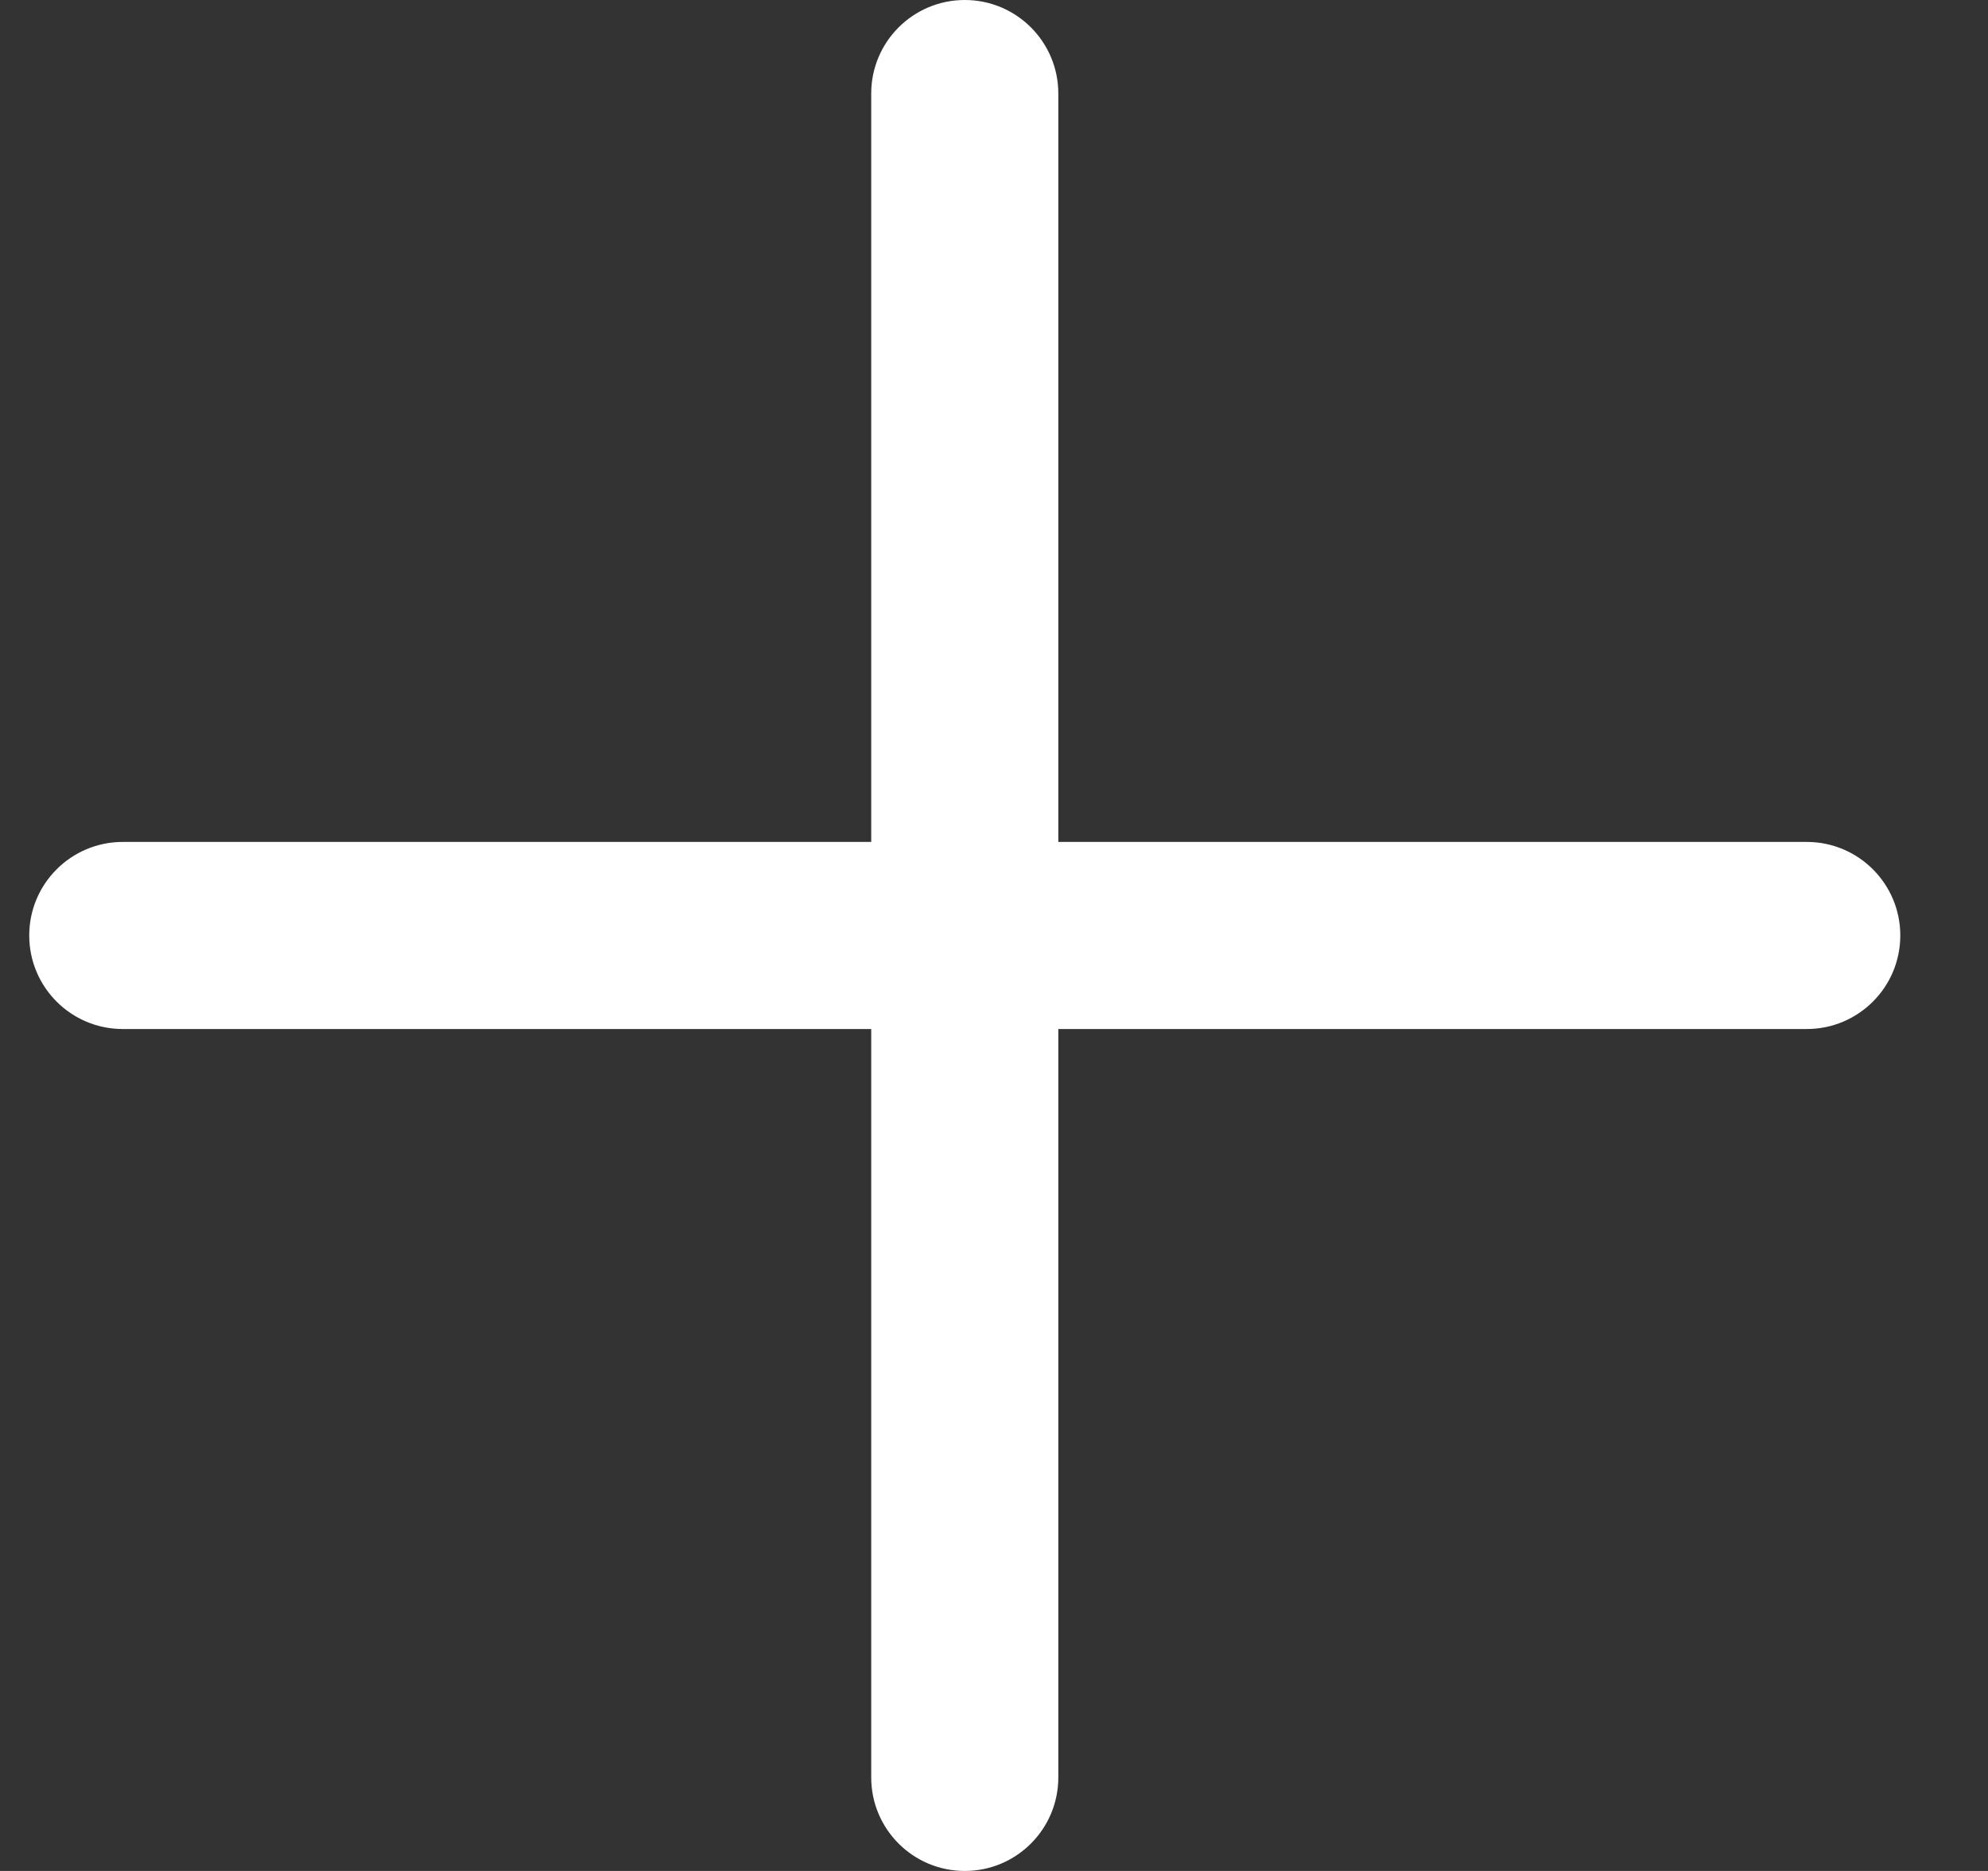
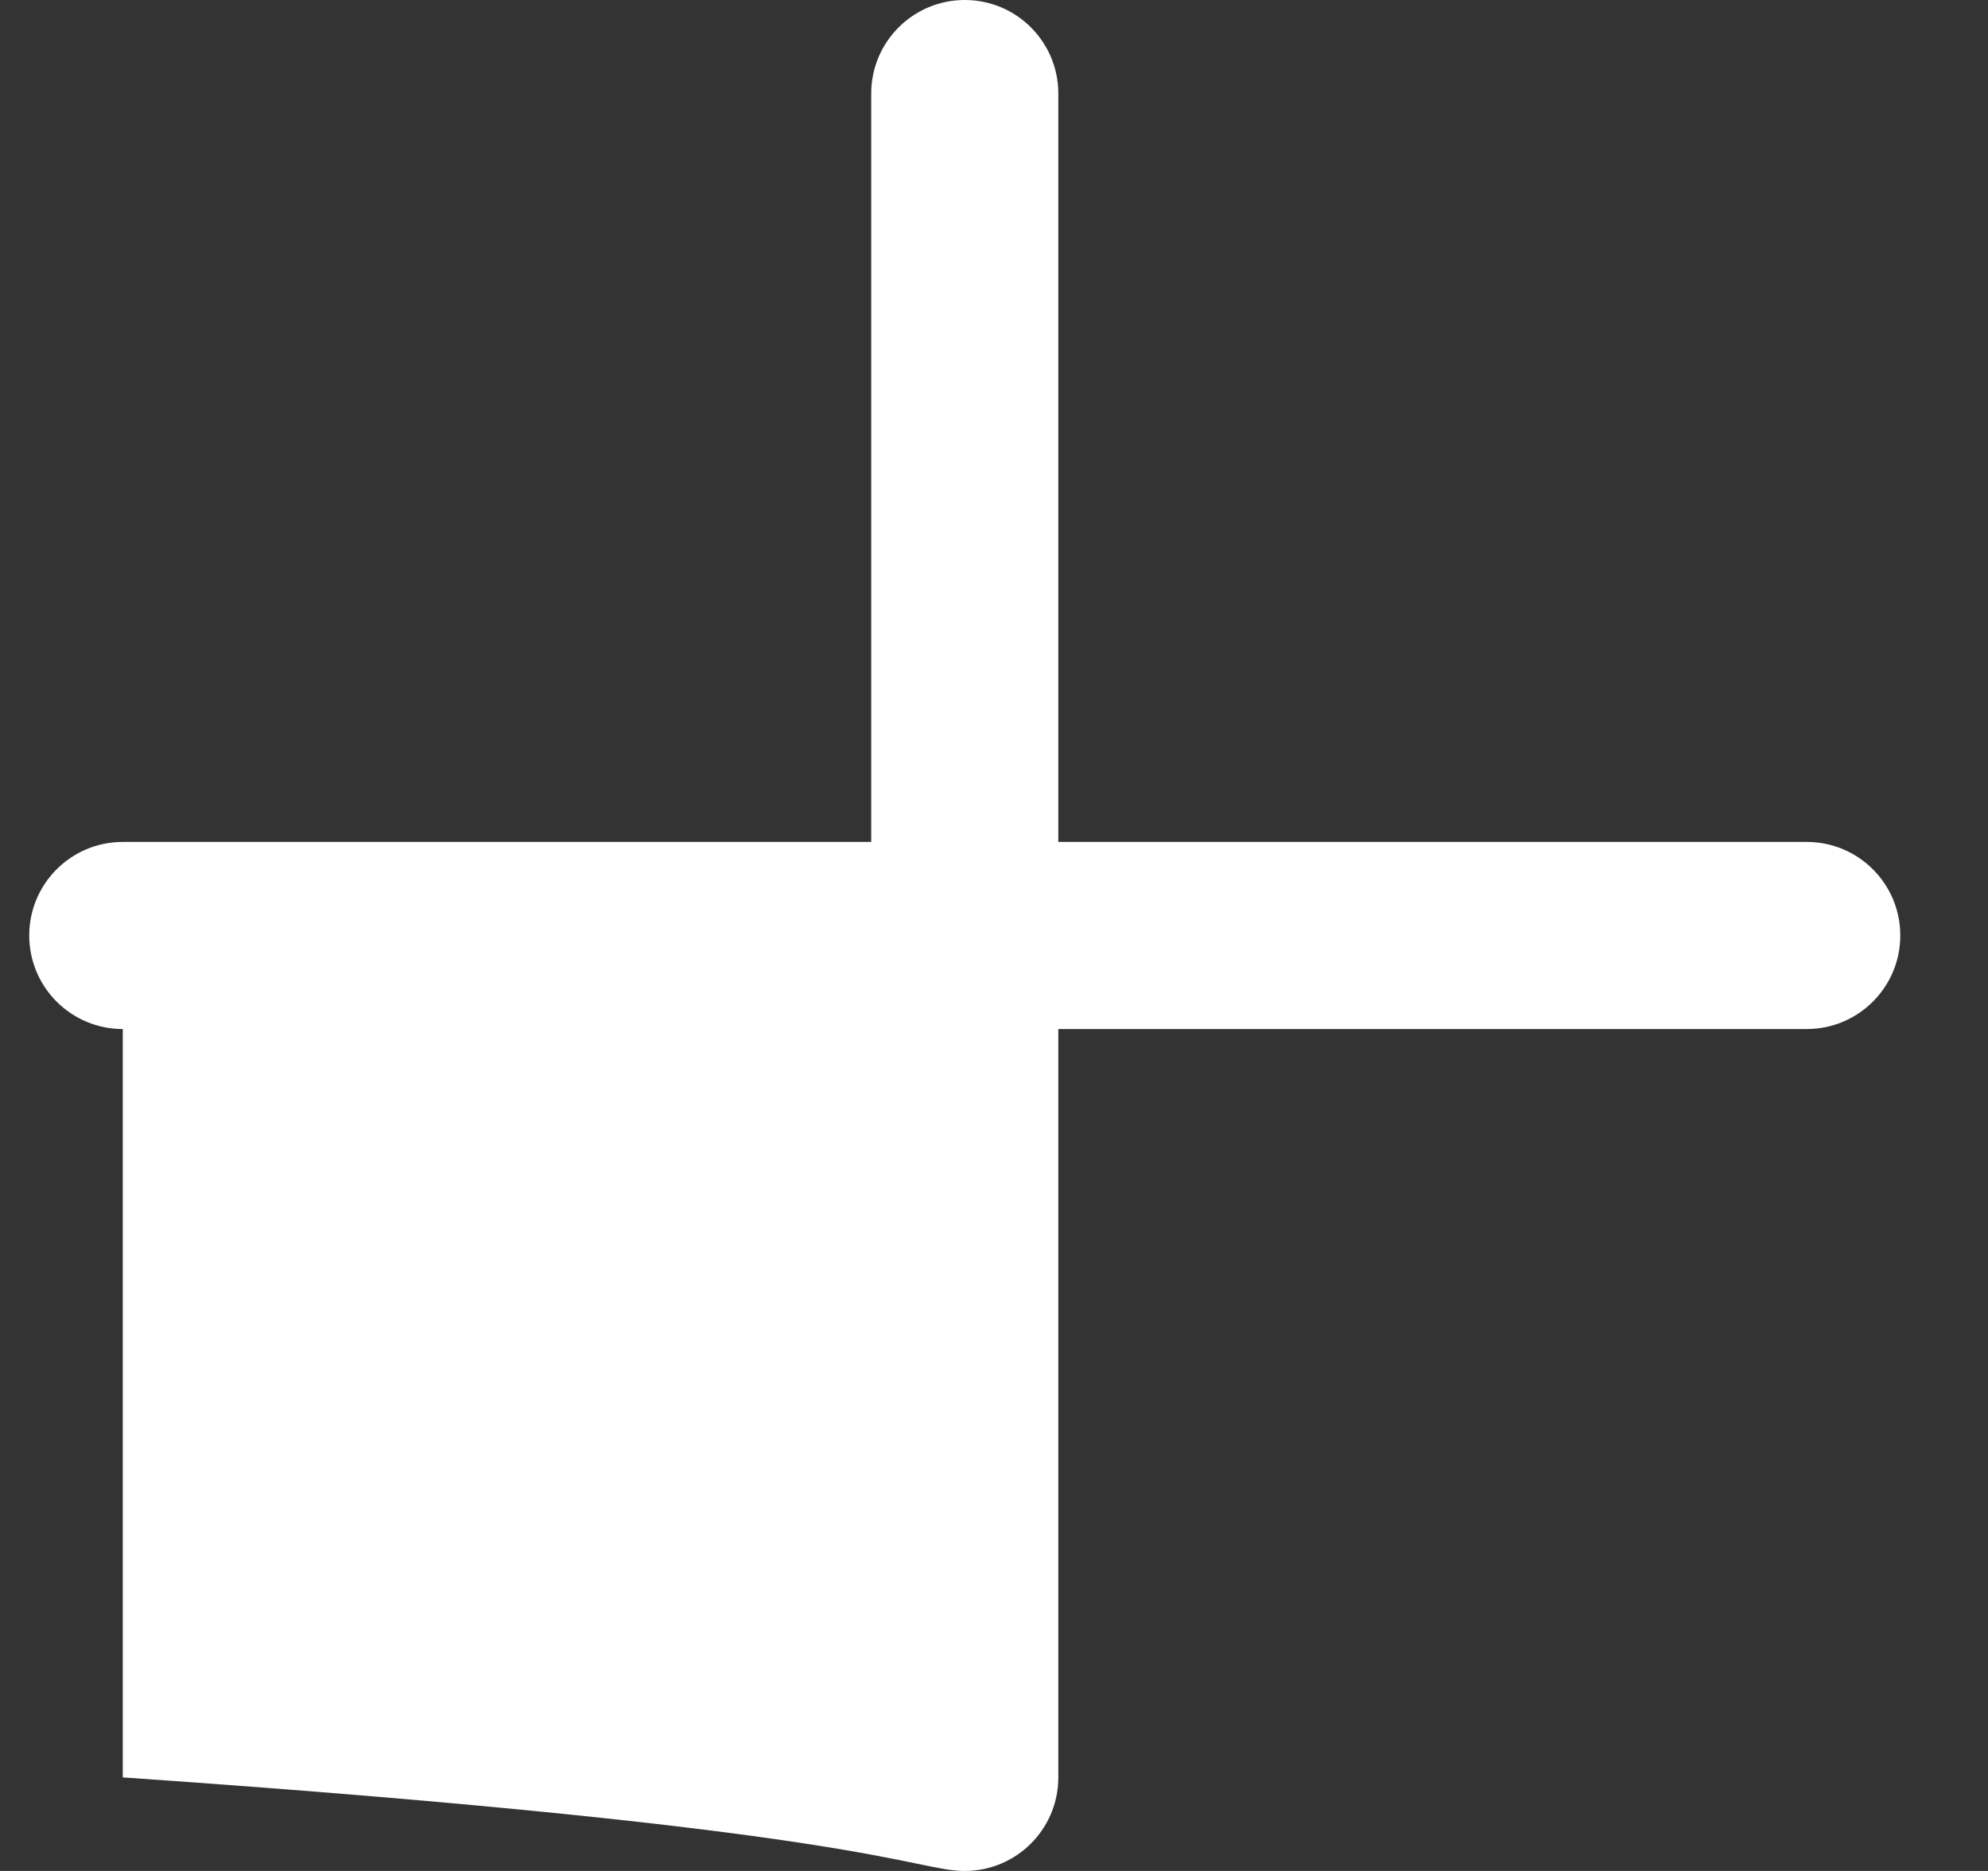
<svg xmlns="http://www.w3.org/2000/svg" width="17" height="16" viewBox="0 0 17 16" fill="none">
  <rect x="0" y="0" width="17" height="16" fill="#333333" stroke="none" />
-   <path d="M15.45 7.2H9.05V0.8C9.05 0.358 8.692 0 8.25 0C7.808 0 7.45 0.358 7.45 0.8V7.2H1.05C0.608 7.2 0.25 7.558 0.25 8C0.25 8.442 0.608 8.8 1.05 8.8H7.45V15.2C7.45 15.642 7.808 16 8.25 16C8.692 16 9.05 15.642 9.05 15.2V8.8H15.45C15.892 8.8 16.25 8.442 16.25 8C16.25 7.558 15.892 7.2 15.45 7.2Z" fill="white" />
+   <path d="M15.45 7.2H9.05V0.8C9.05 0.358 8.692 0 8.25 0C7.808 0 7.45 0.358 7.45 0.8V7.2H1.05C0.608 7.2 0.25 7.558 0.25 8C0.25 8.442 0.608 8.8 1.05 8.8V15.2C7.45 15.642 7.808 16 8.25 16C8.692 16 9.05 15.642 9.05 15.2V8.8H15.45C15.892 8.8 16.25 8.442 16.25 8C16.25 7.558 15.892 7.2 15.45 7.2Z" fill="white" />
</svg>